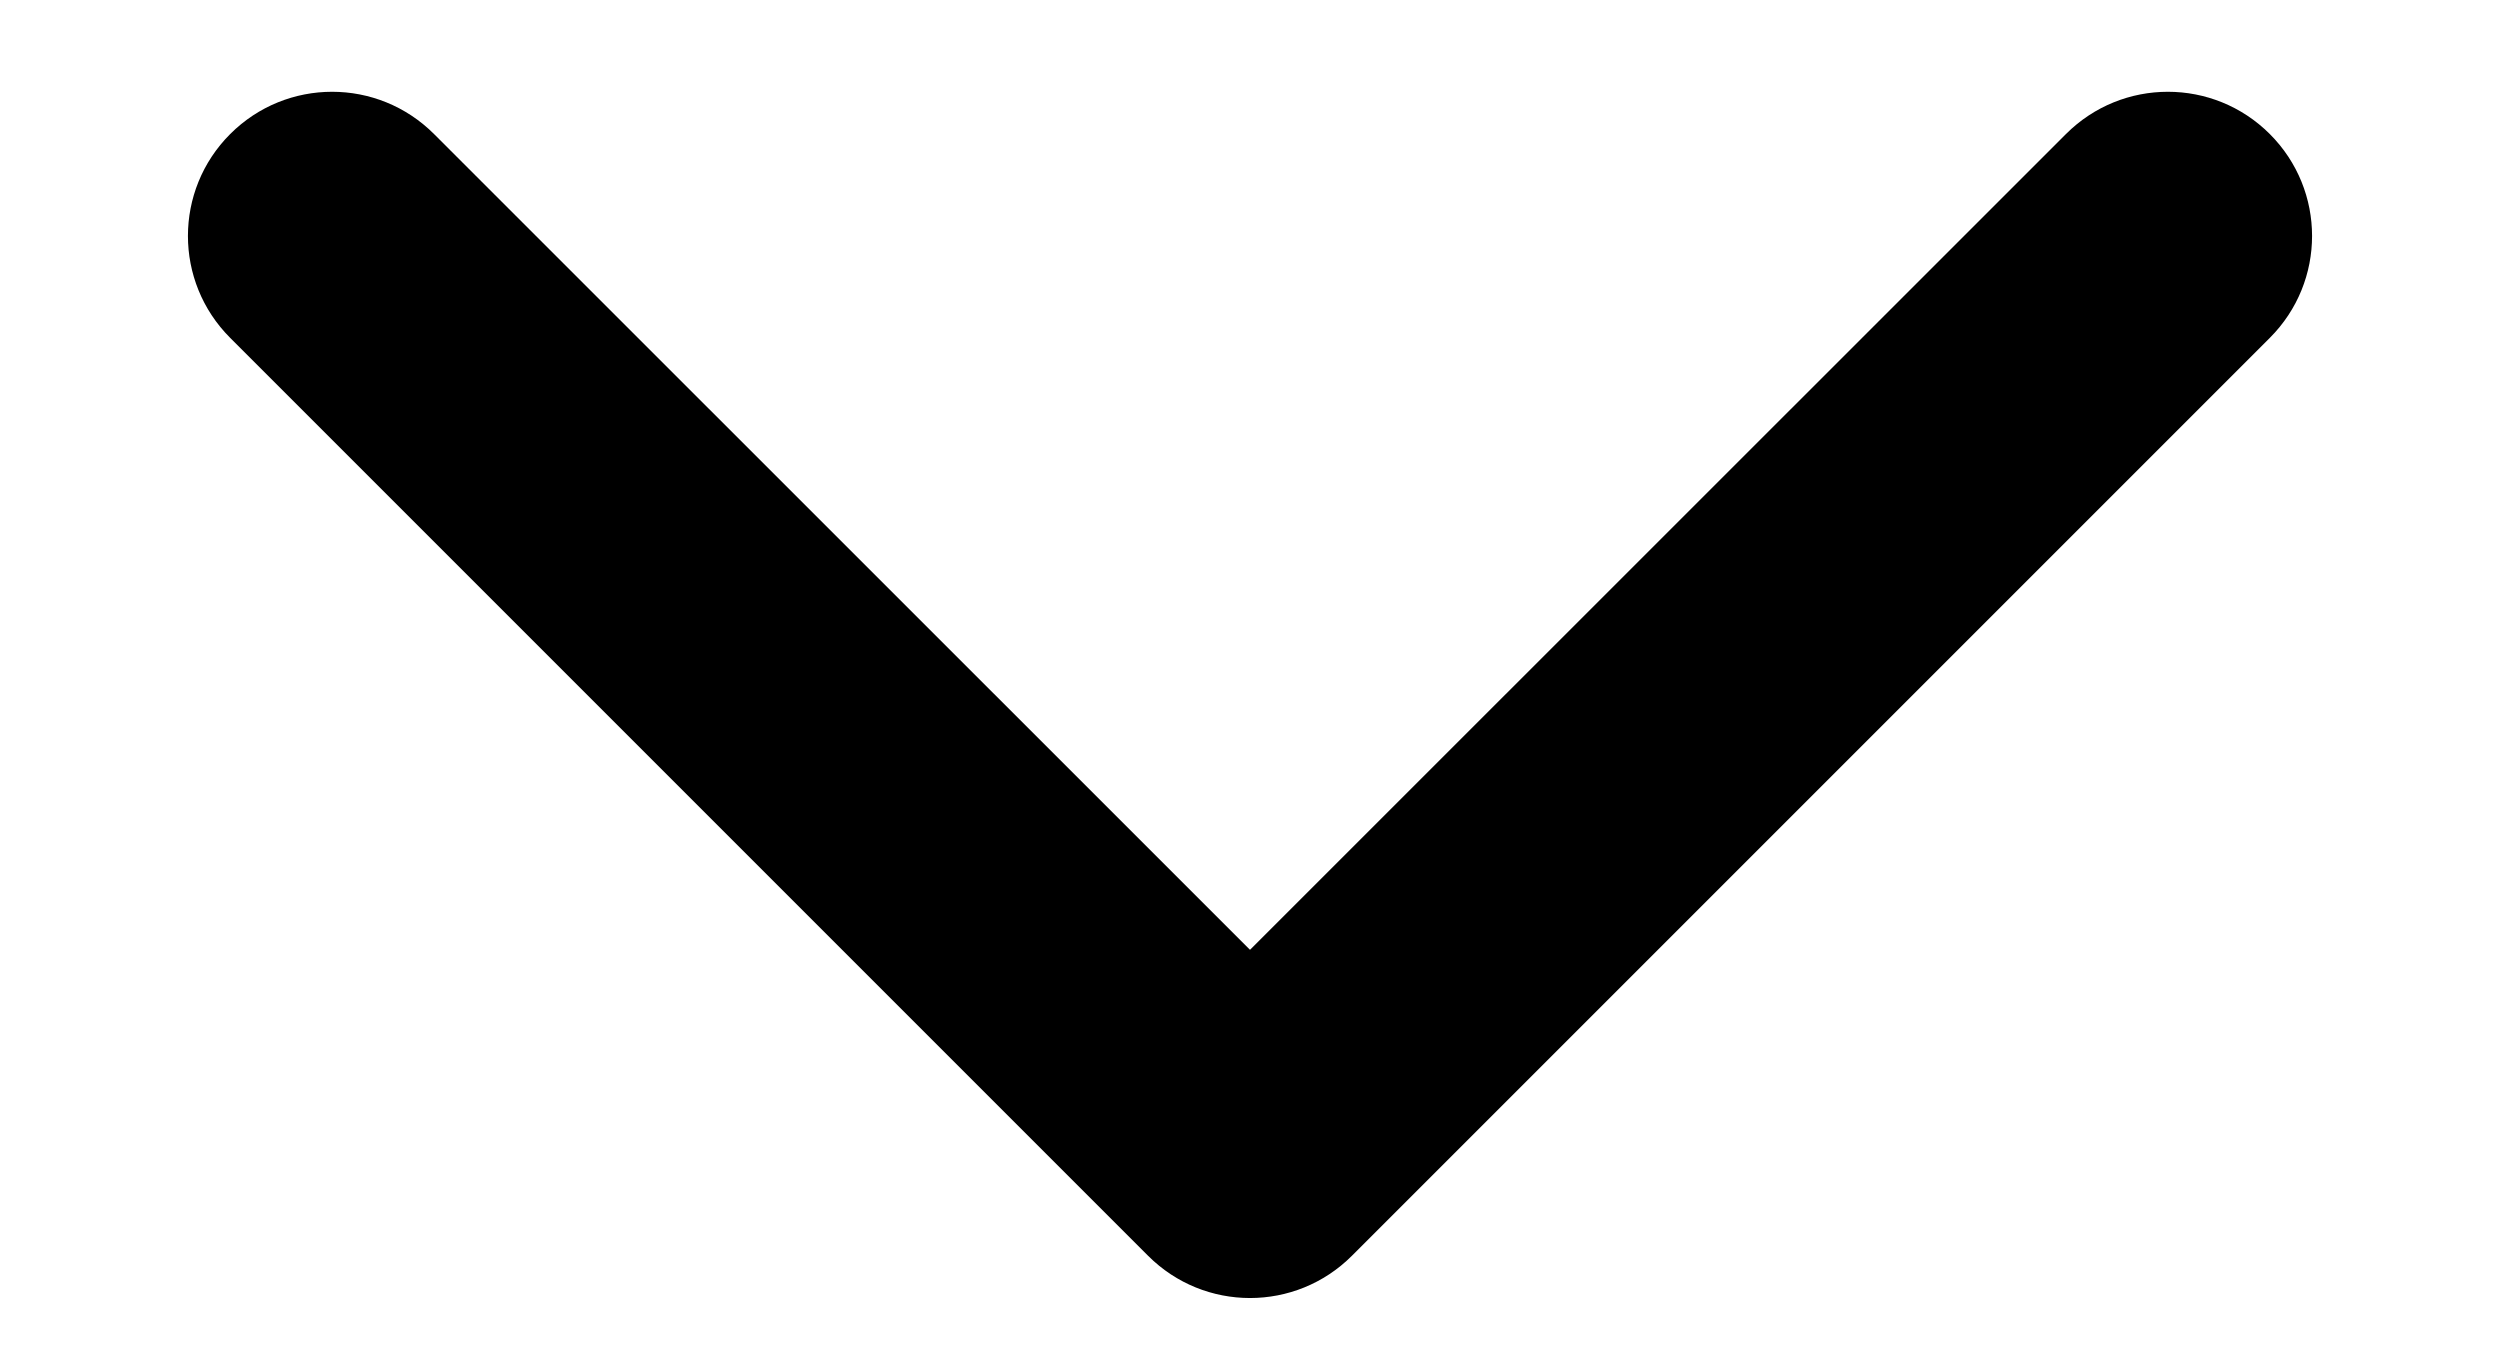
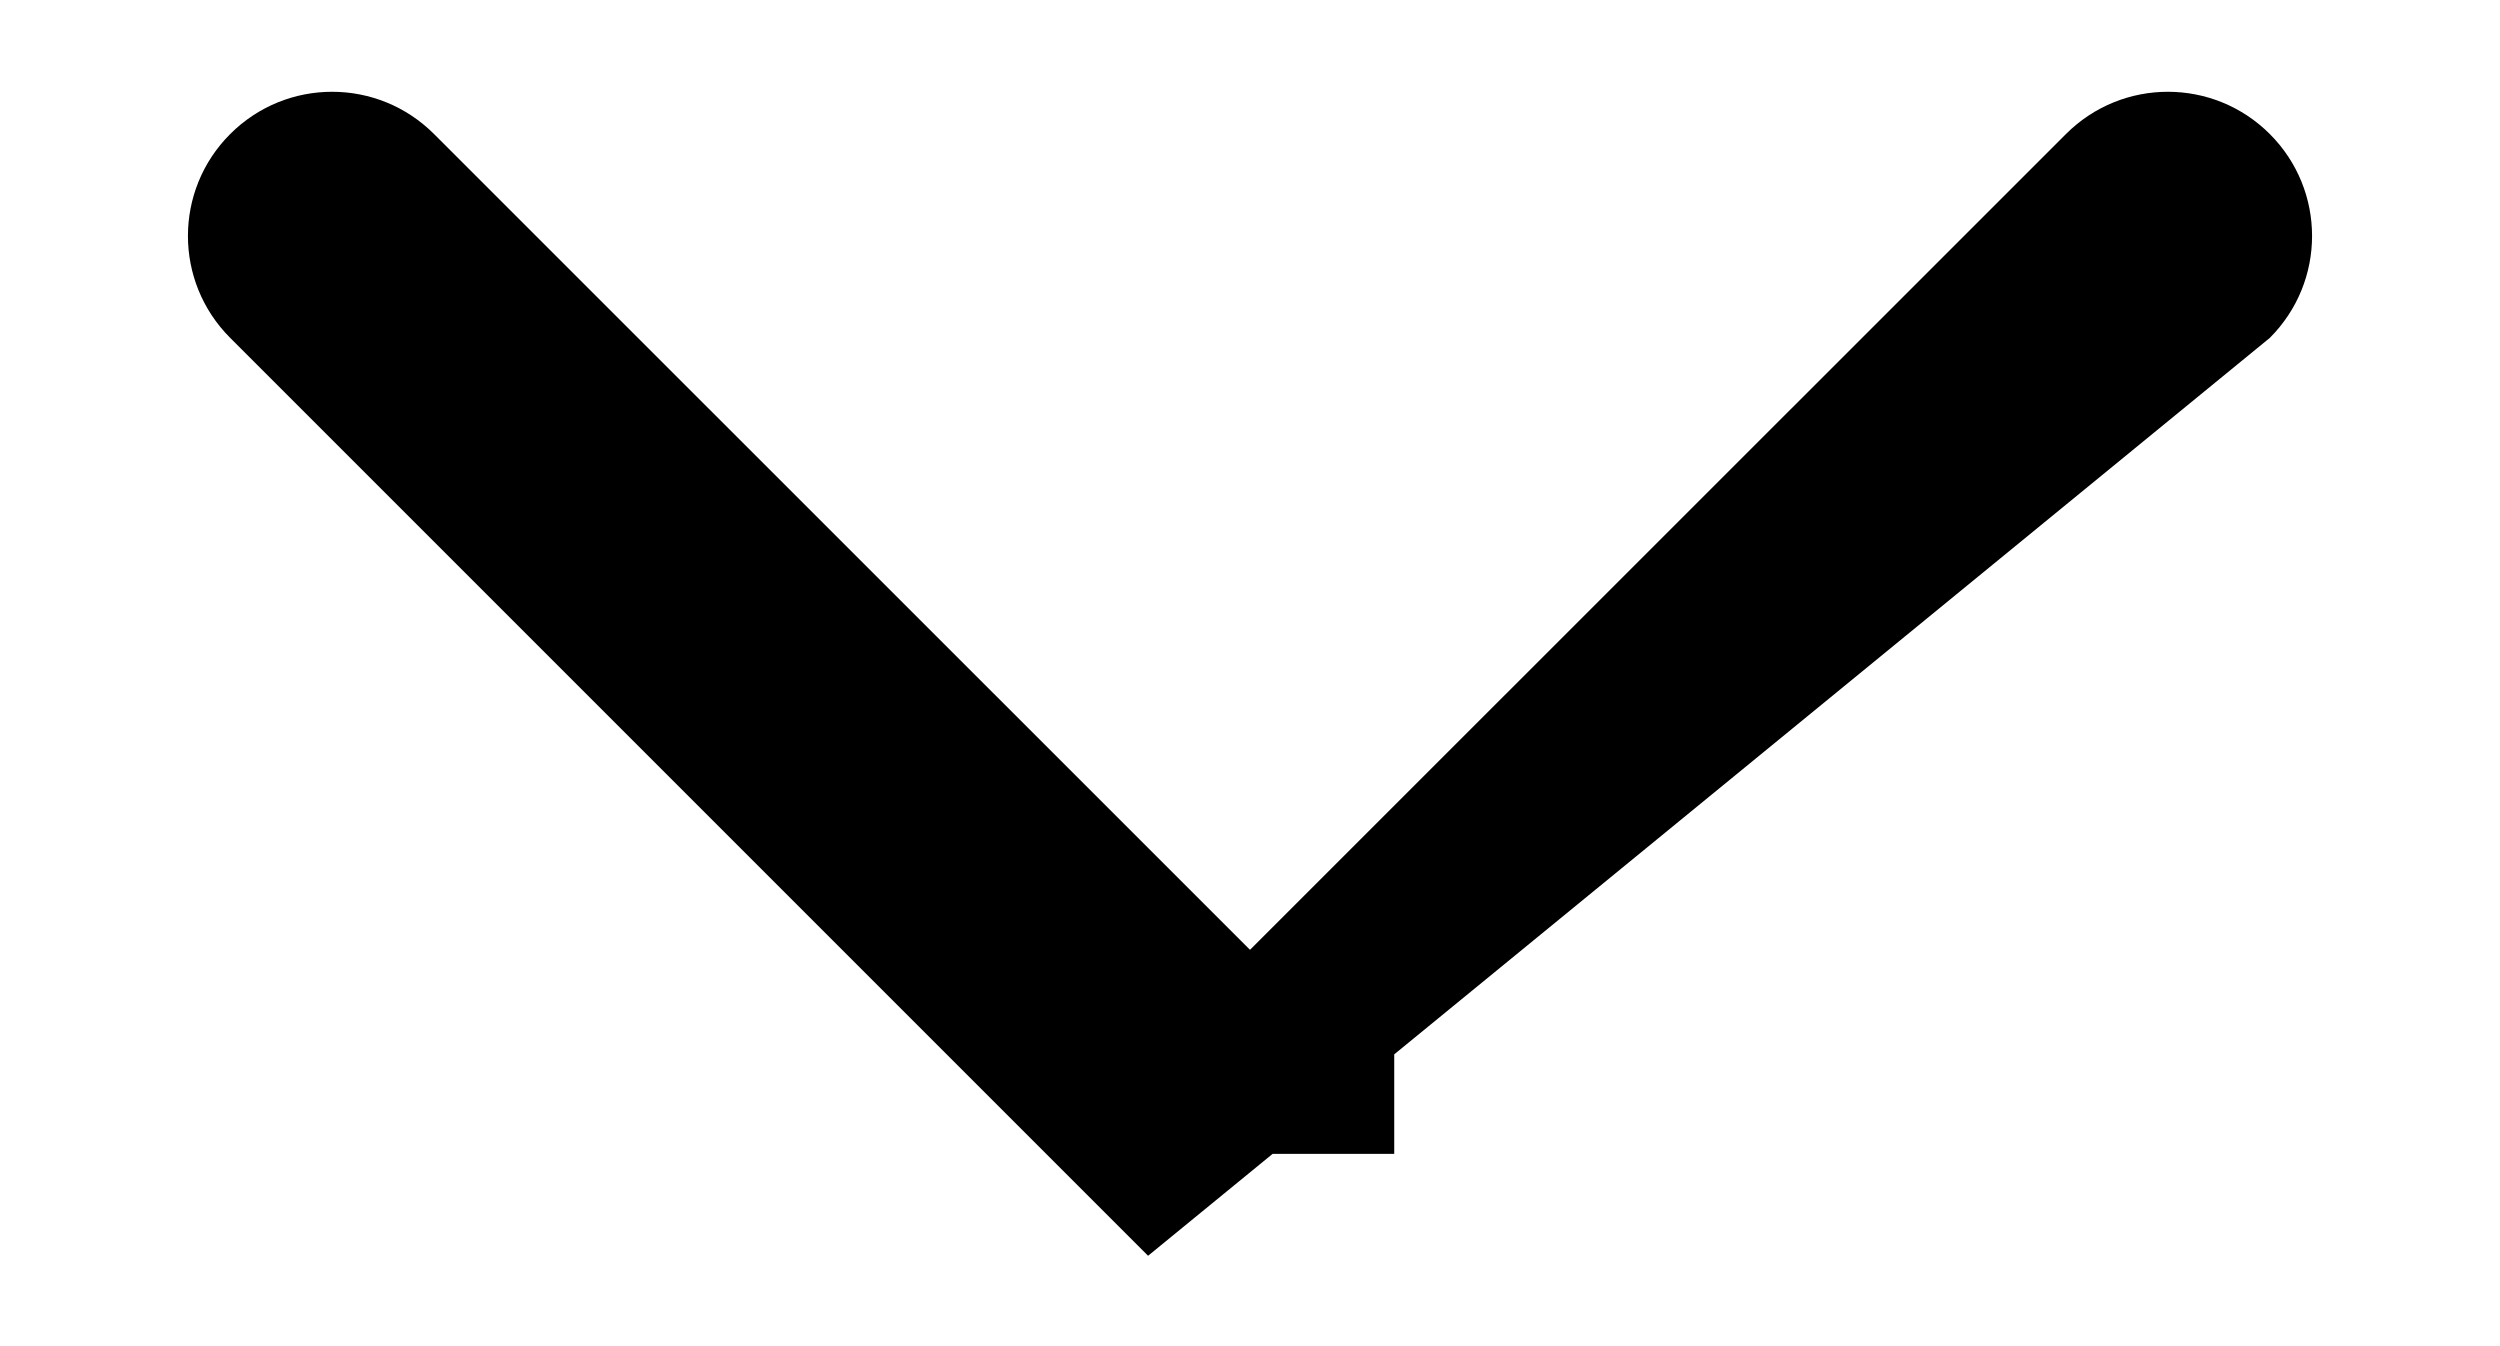
<svg xmlns="http://www.w3.org/2000/svg" width="13" height="7" viewBox="0 0 13 7" fill="none">
-   <path d="M5.97 6.53C6.263 6.823 6.737 6.823 7.03 6.53L11.803 1.757C12.096 1.464 12.096 0.99 11.803 0.697C11.51 0.404 11.036 0.404 10.743 0.697L6.5 4.939L2.257 0.697C1.964 0.404 1.49 0.404 1.197 0.697C0.904 0.99 0.904 1.464 1.197 1.757L5.97 6.53ZM5.75 5L5.75 6L7.25 6L7.25 5L5.75 5Z" fill="black" />
+   <path d="M5.97 6.53L11.803 1.757C12.096 1.464 12.096 0.99 11.803 0.697C11.51 0.404 11.036 0.404 10.743 0.697L6.5 4.939L2.257 0.697C1.964 0.404 1.49 0.404 1.197 0.697C0.904 0.99 0.904 1.464 1.197 1.757L5.97 6.53ZM5.75 5L5.75 6L7.25 6L7.25 5L5.75 5Z" fill="black" />
</svg>